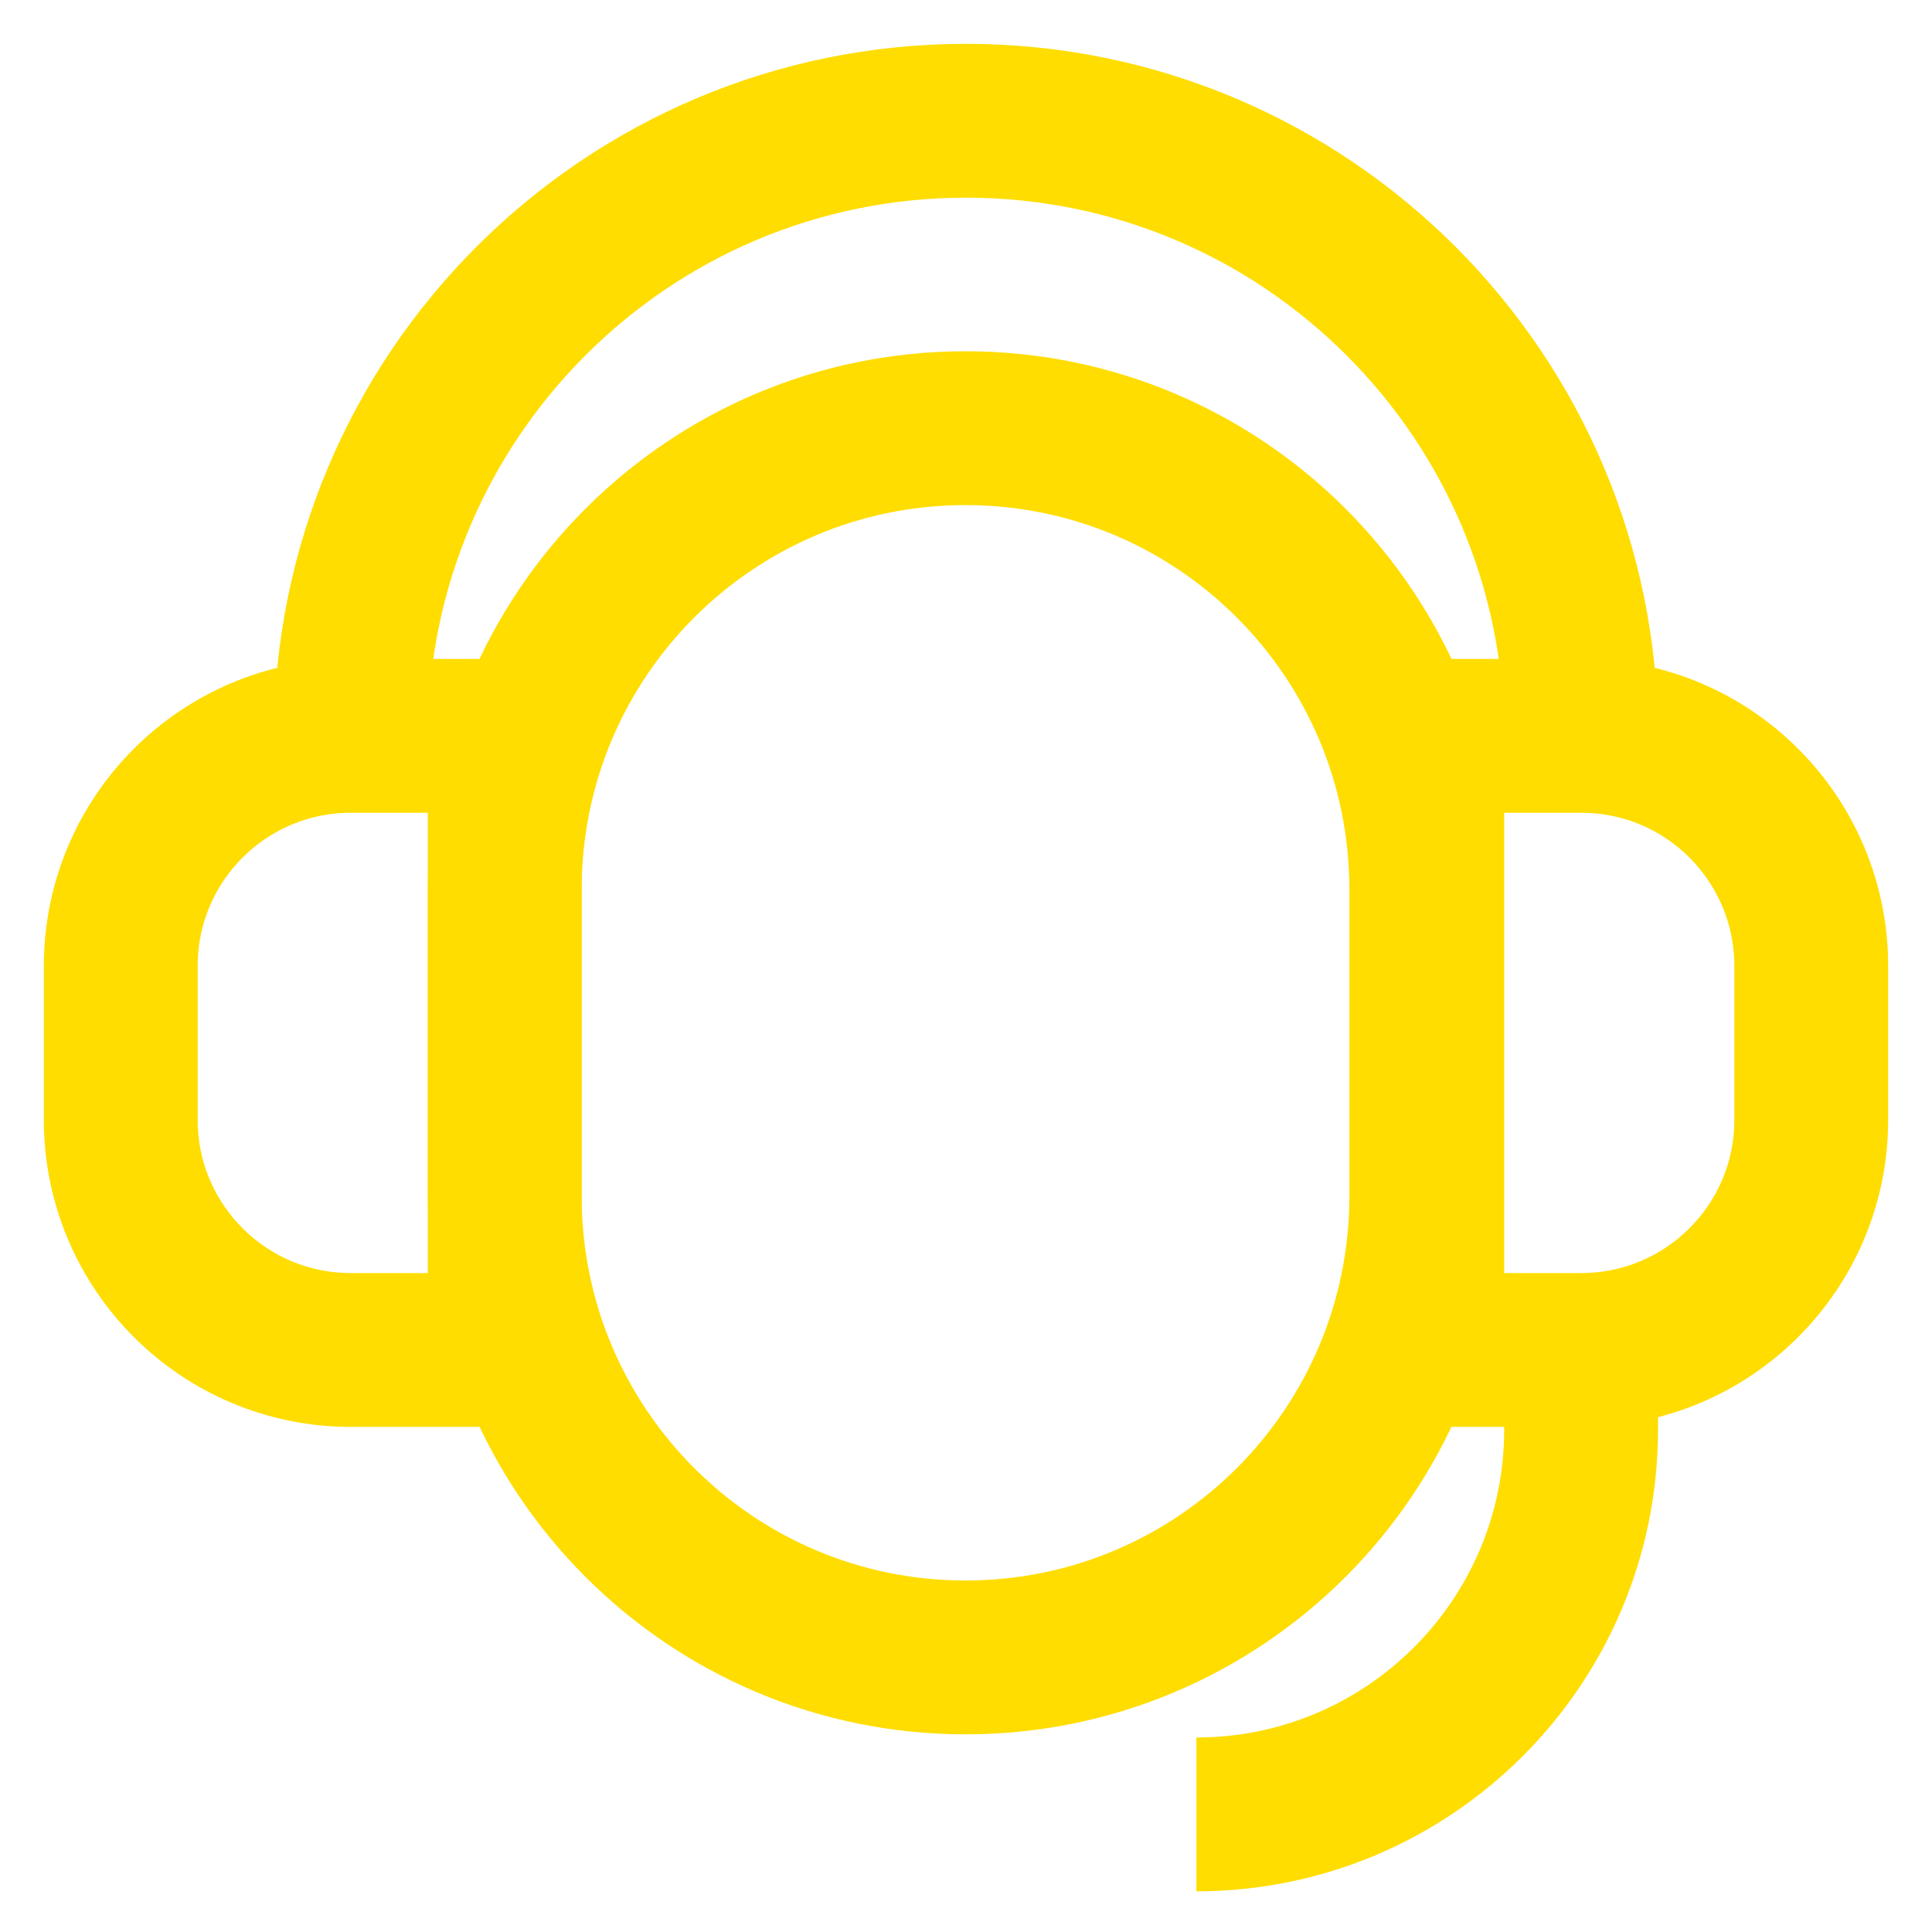
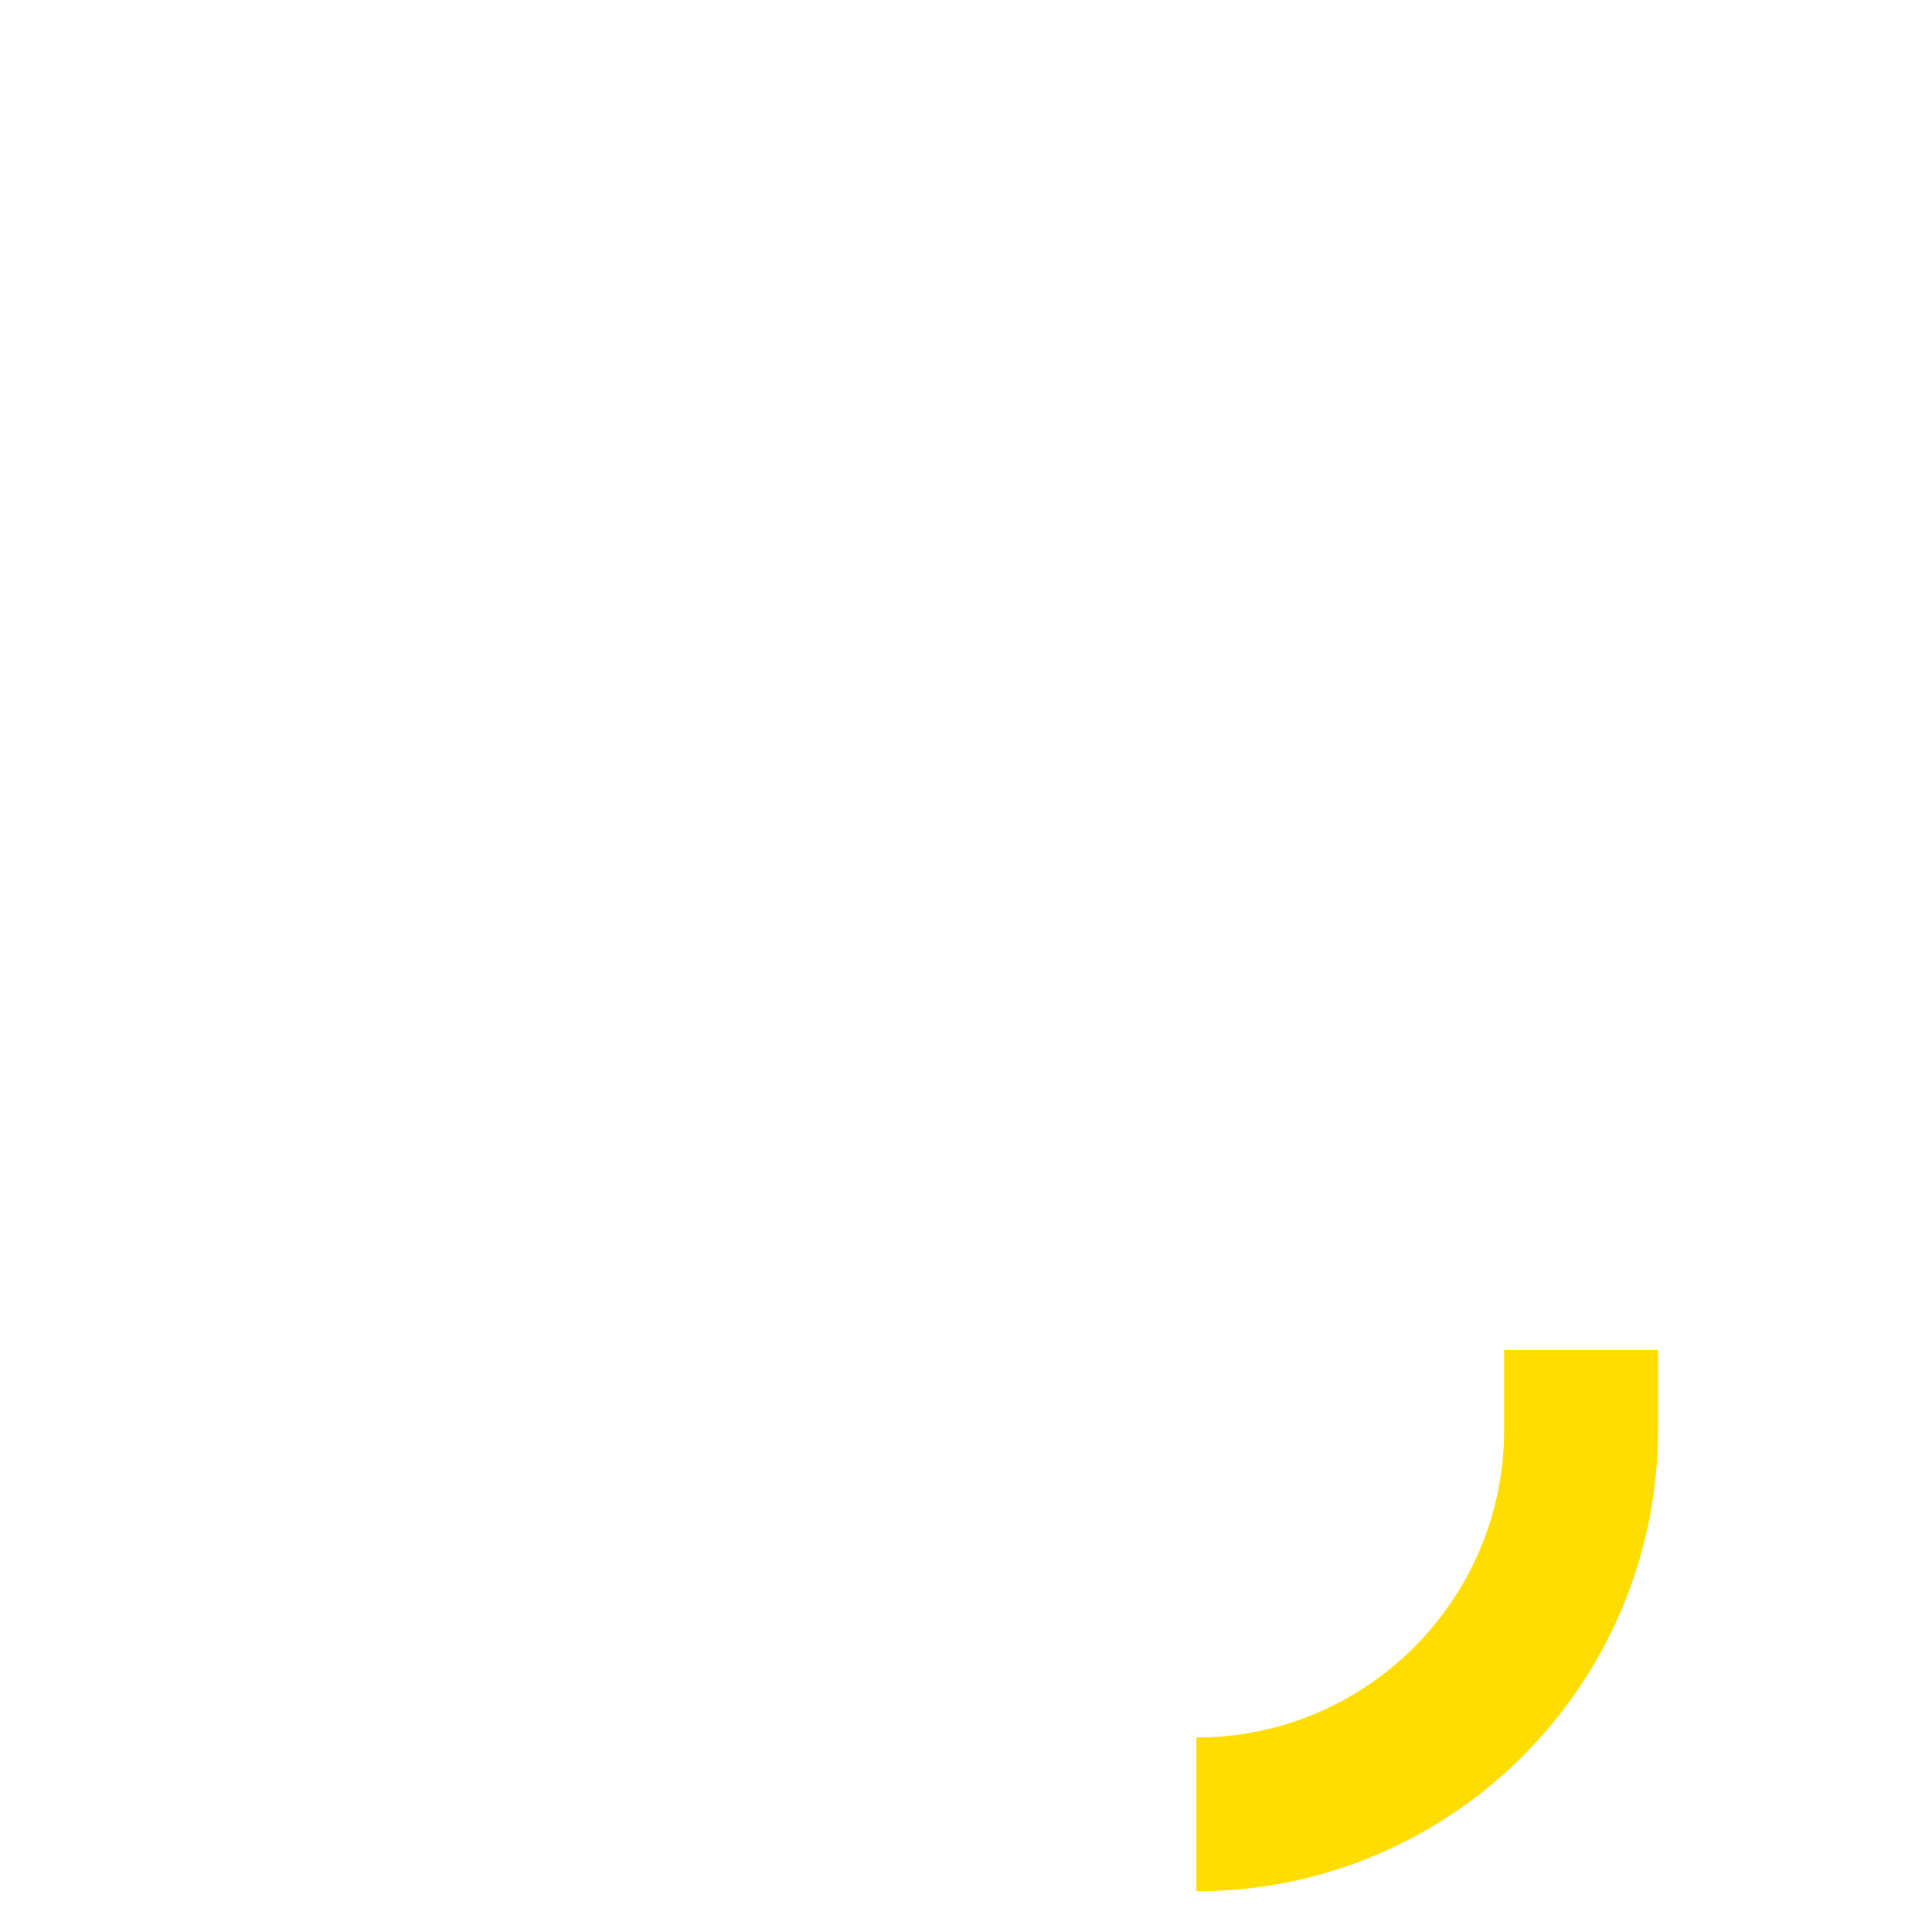
<svg xmlns="http://www.w3.org/2000/svg" id="Layer_1" version="1.1" viewBox="0 0 800 800">
  <defs>
    <style>
      .st0 {
        fill: none;
        stroke: #fd0;
        stroke-miterlimit: 333.3;
        stroke-width: 63.7px;
      }
    </style>
  </defs>
-   <path class="st0" d="M399.8,177.3h0c105.4,0,190.8,85.5,190.8,191v127c0,105.5-85.4,191-190.8,191h0c-105.4,0-190.8-85.5-190.8-191v-127c0-105.5,85.4-191,190.8-191Z" />
-   <path class="st0" d="M591,304.7h63.7c52.7,0,95.3,42.7,95.3,95.3h0v63.7c0,52.7-42.7,95.3-95.3,95.3h-63.7v-254.3h0Z" />
-   <path class="st0" d="M209,559h-63.7c-52.7,0-95.3-42.7-95.3-95.3v-63.7c0-52.7,42.7-95.3,95.3-95.3h63.7v254.3h0Z" />
-   <path class="st0" d="M145.3,304.7h0c0-140.6,114-254.7,254.7-254.7h0c140.6,0,254.7,114,254.7,254.7h0" />
  <path class="st0" d="M654.7,559v33.3c-.2,87.9-71.5,159-159.3,159" />
</svg>